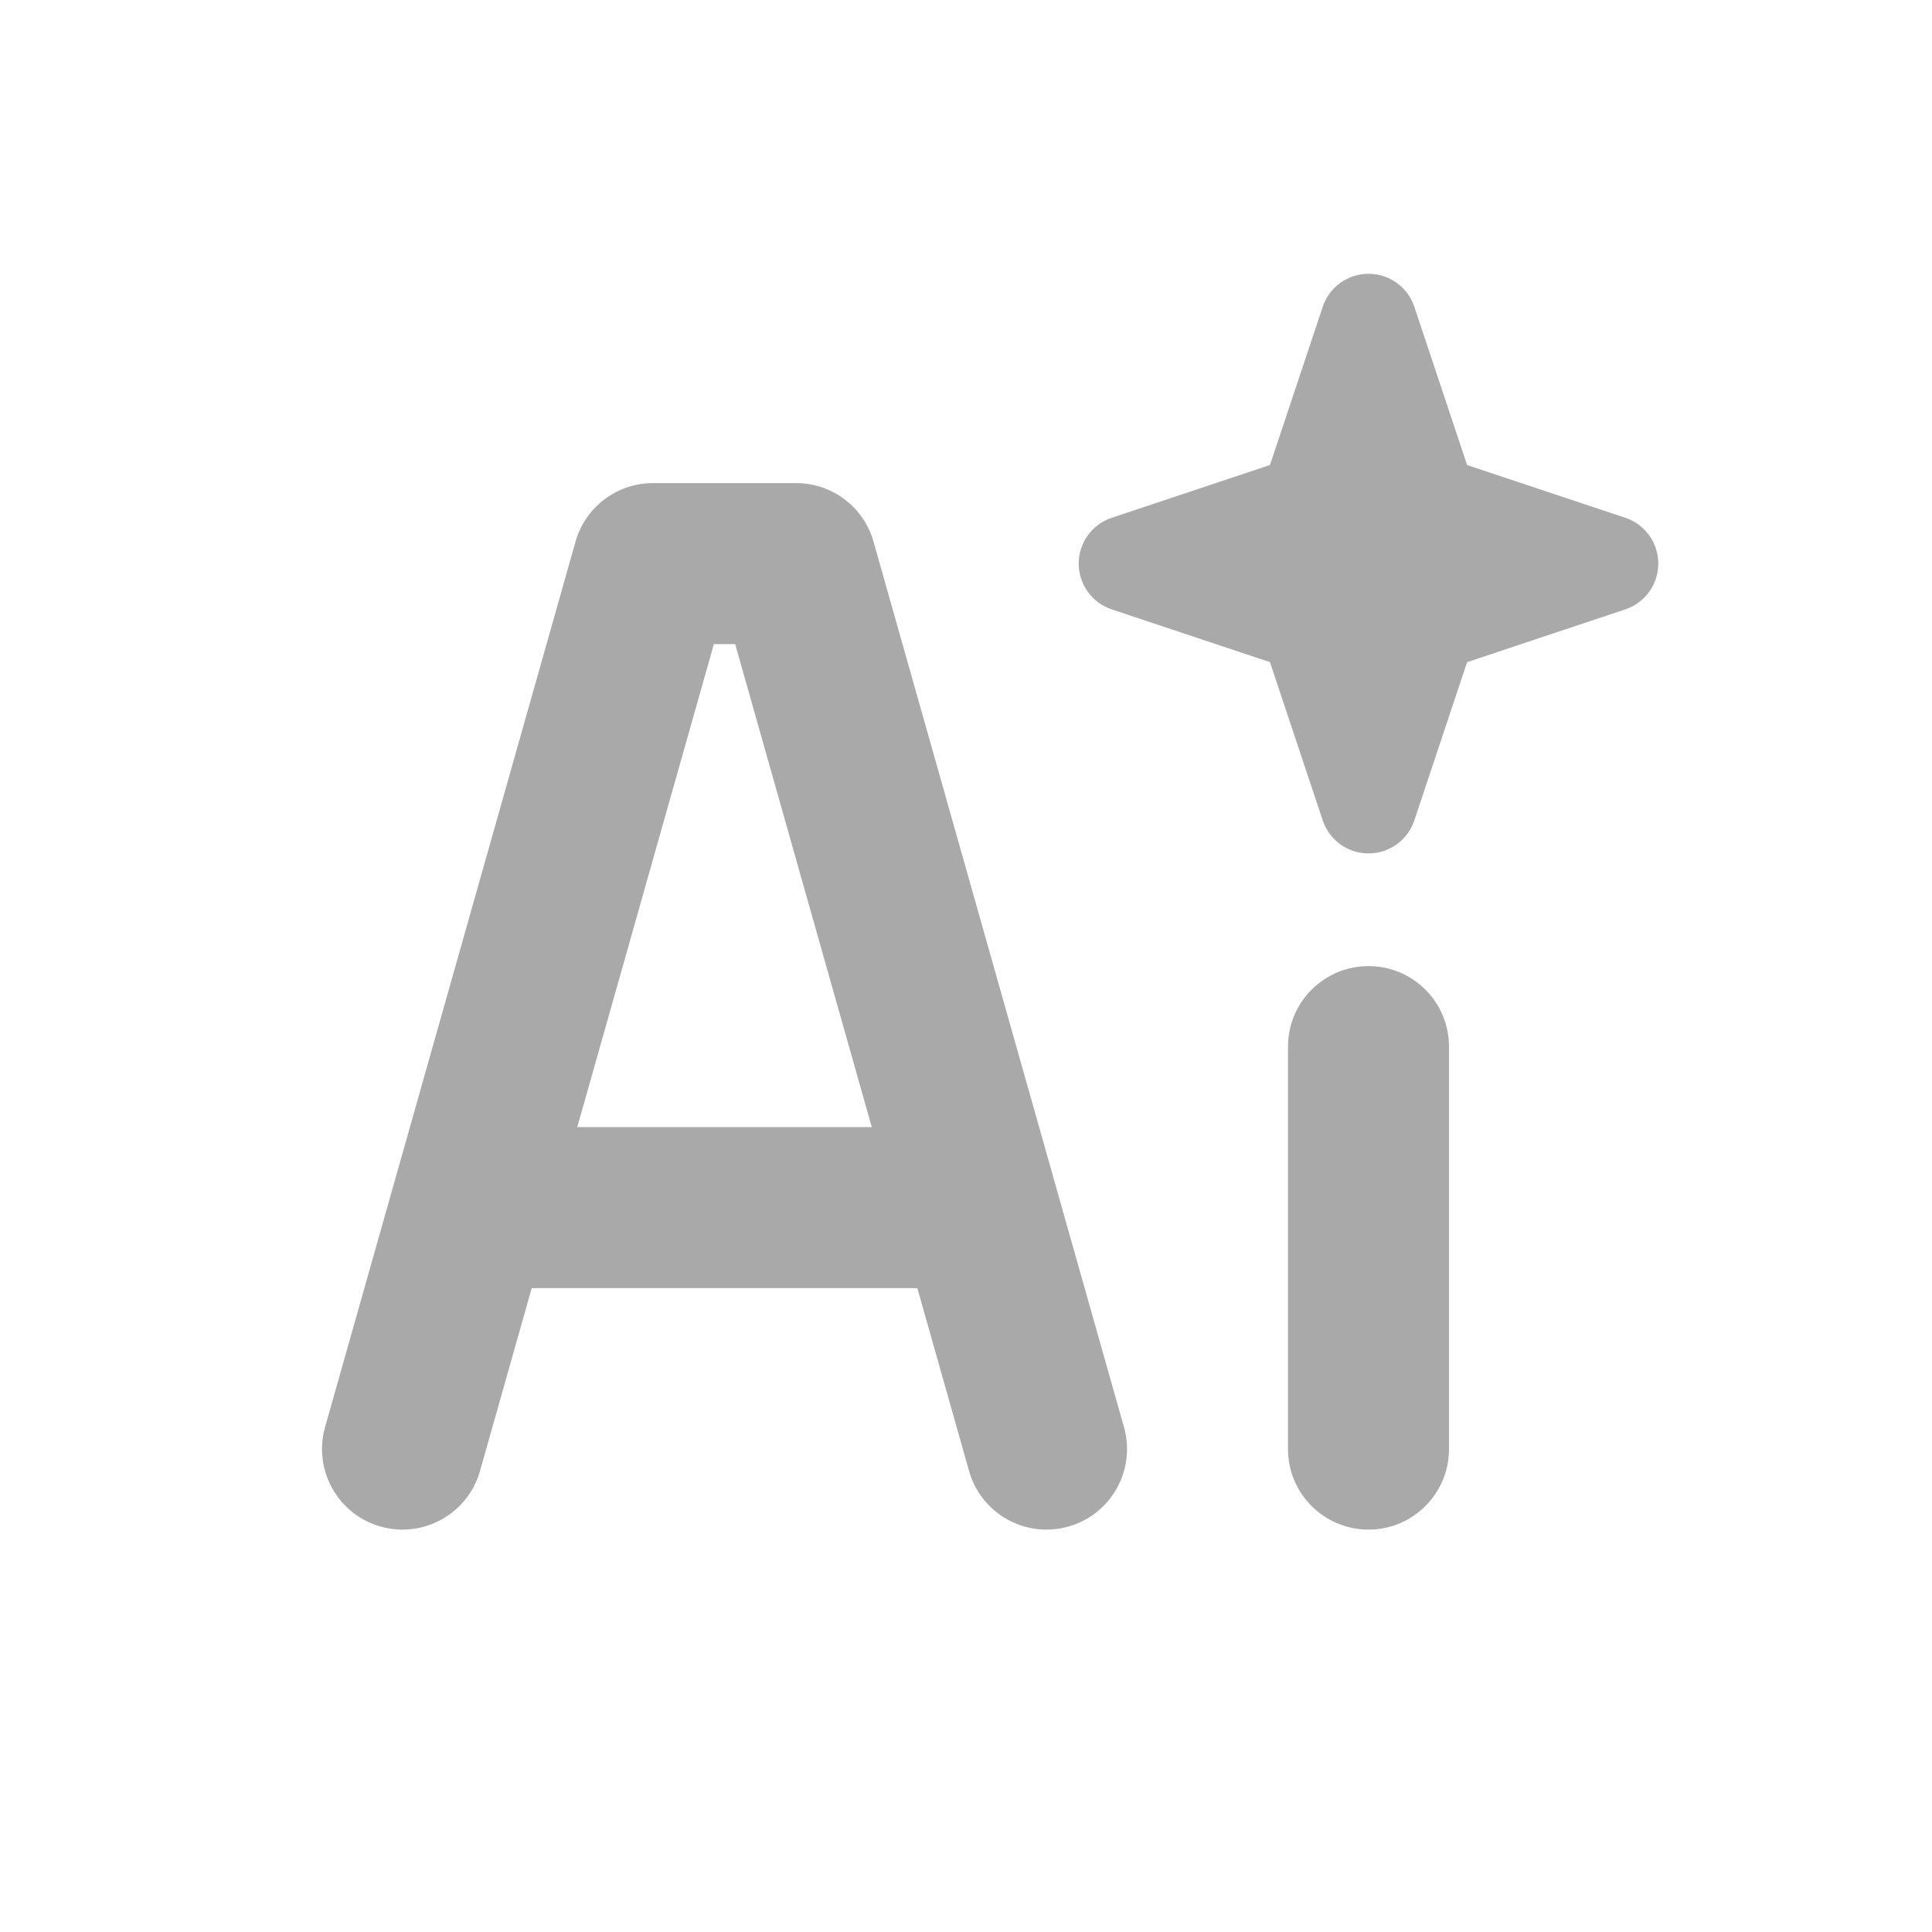
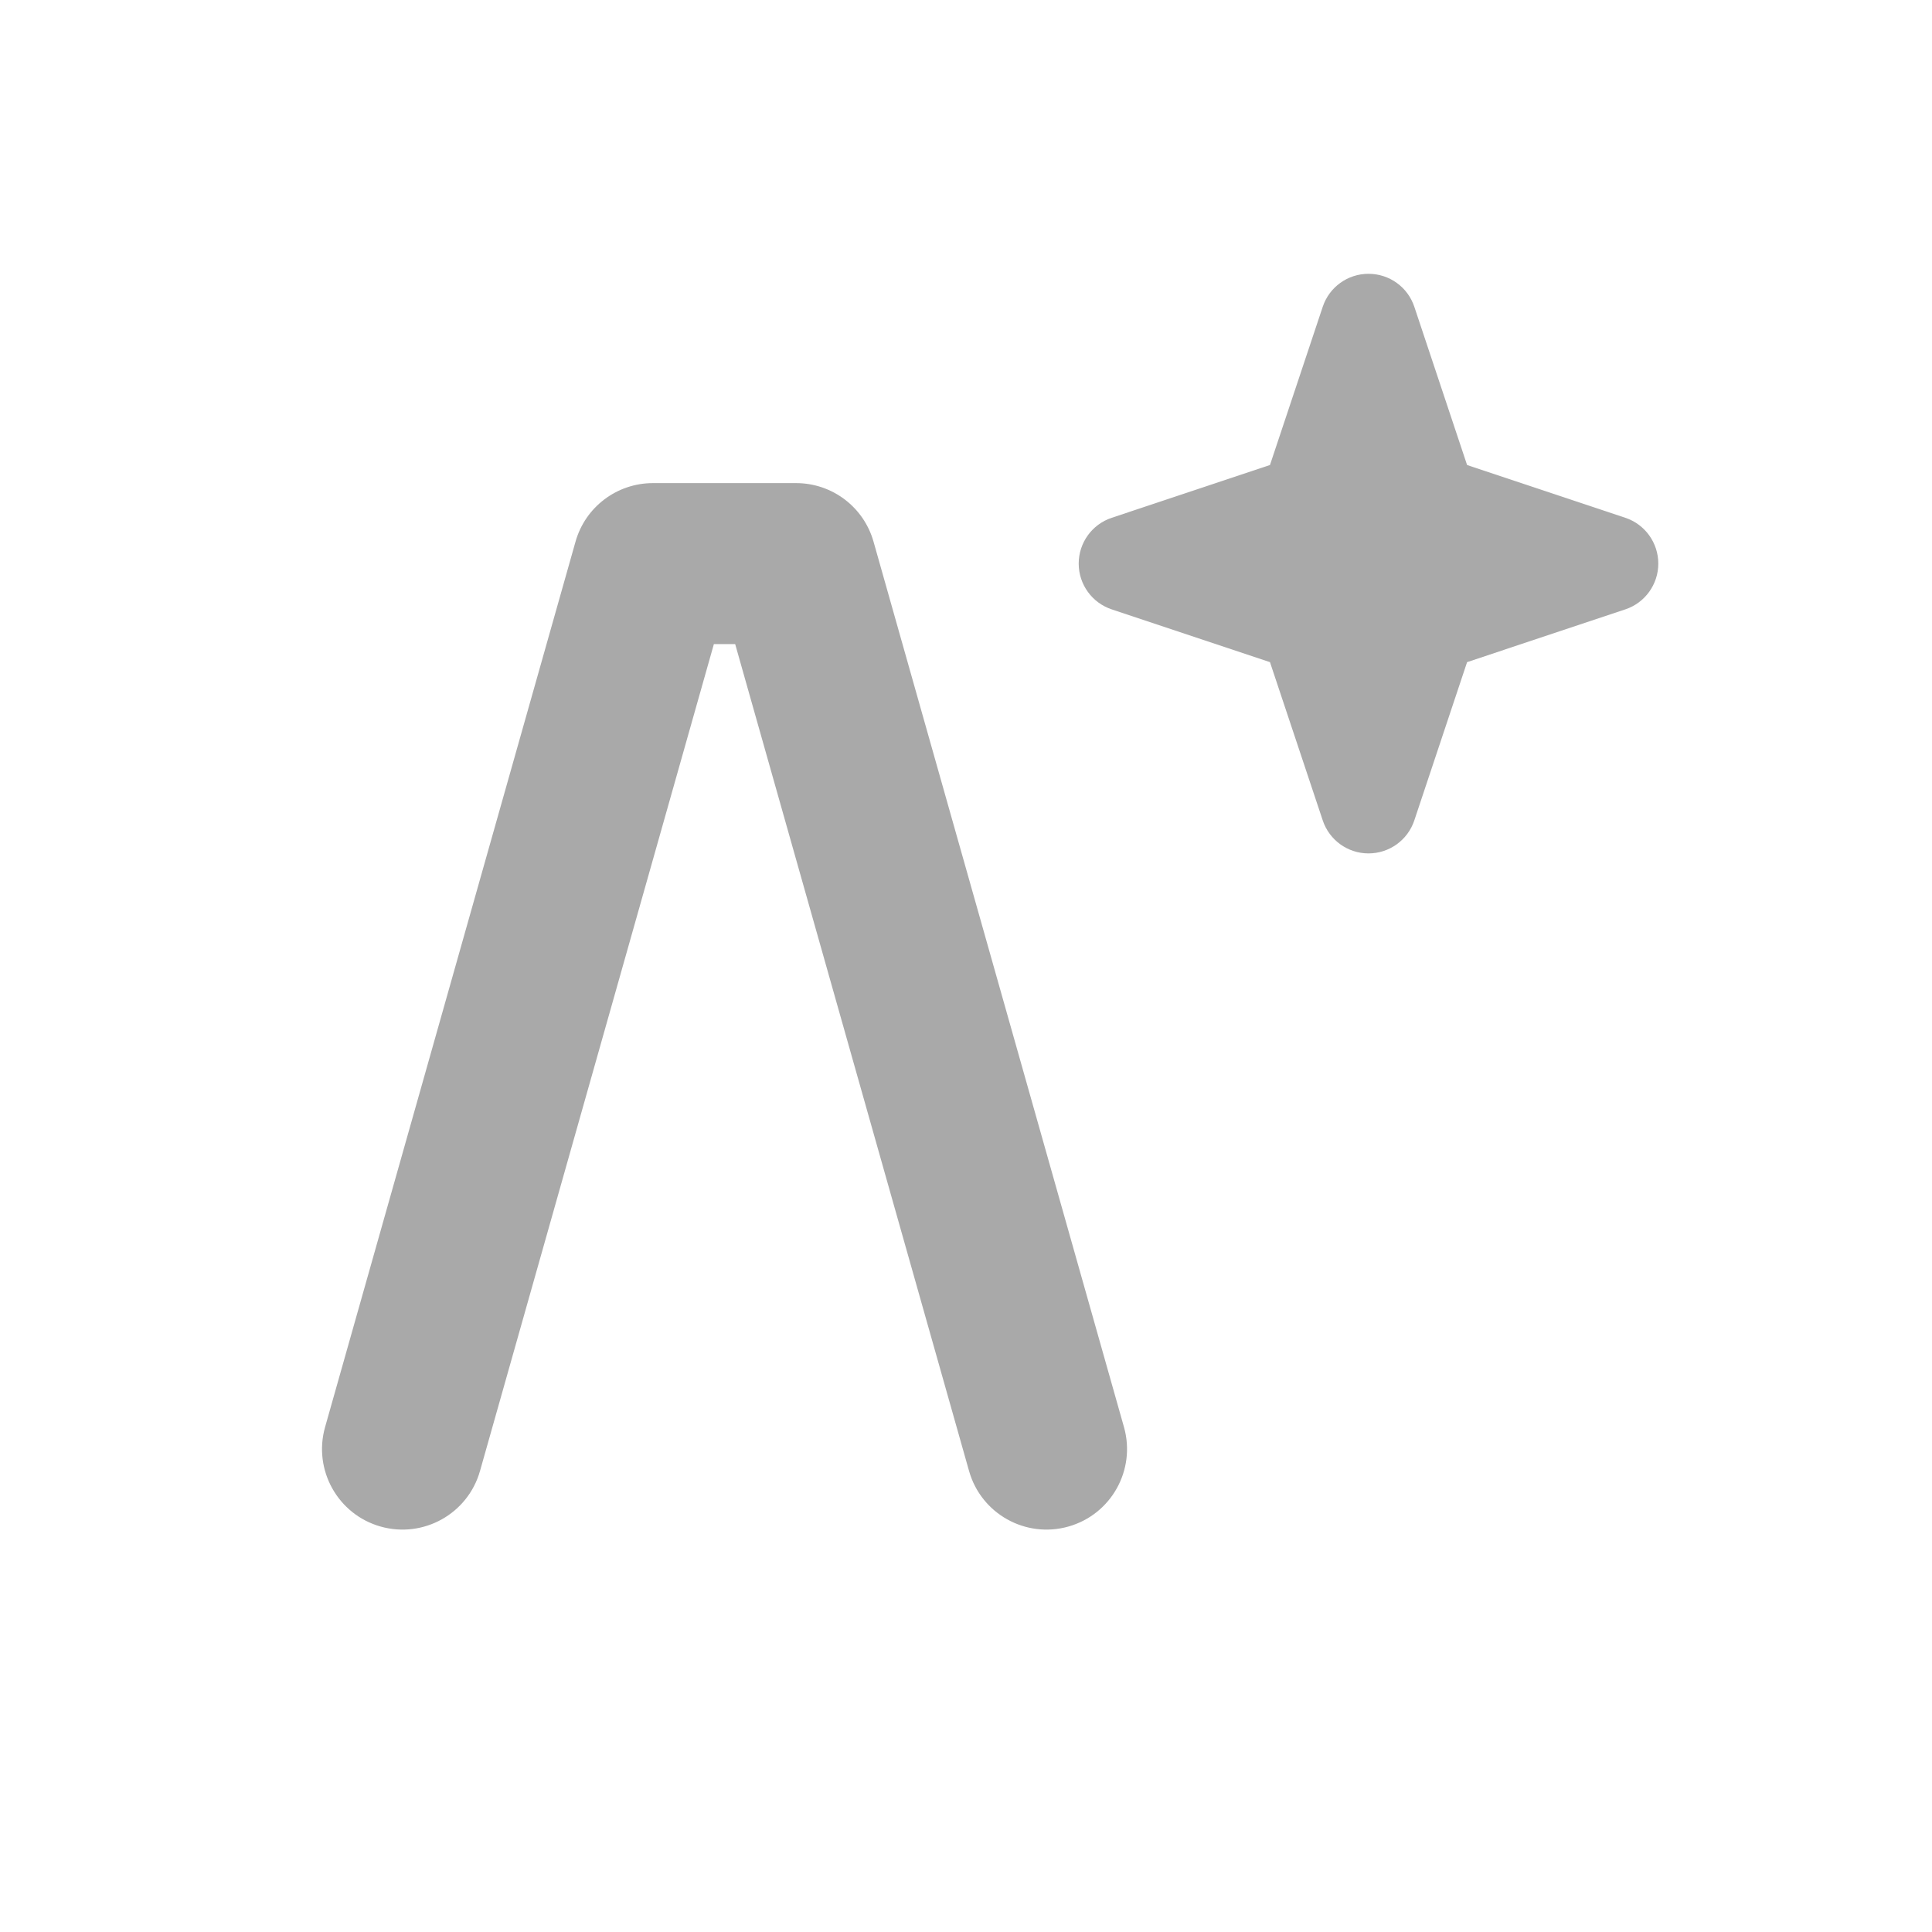
<svg xmlns="http://www.w3.org/2000/svg" width="36" height="36" viewBox="0 0 36 36" fill="none">
  <path fill-rule="evenodd" clip-rule="evenodd" d="M25.5 5.102C25.888 5.102 26.232 5.349 26.354 5.717L27.337 8.665L30.285 9.648C30.652 9.77 30.9 10.114 30.9 10.502C30.9 10.889 30.652 11.233 30.285 11.355L27.337 12.338L26.354 15.286C26.232 15.654 25.888 15.902 25.5 15.902C25.113 15.902 24.769 15.654 24.647 15.286L23.664 12.338L20.716 11.355C20.348 11.233 20.1 10.889 20.1 10.502C20.1 10.114 20.348 9.77 20.716 9.648L23.664 8.665L24.647 5.717C24.769 5.349 25.113 5.102 25.5 5.102Z" fill="#A9A9A9" />
-   <path fill-rule="evenodd" clip-rule="evenodd" d="M25.5 18.002C26.329 18.002 27 18.673 27 19.502V27.002C27 27.83 26.329 28.502 25.5 28.502C24.672 28.502 24 27.83 24 27.002V19.502C24 18.673 24.672 18.002 25.5 18.002Z" fill="#A9A9A9" />
  <path fill-rule="evenodd" clip-rule="evenodd" d="M10.724 10.093C10.906 9.447 11.496 9.002 12.167 9.002H14.834C15.505 9.002 16.094 9.447 16.277 10.093L20.944 26.593C21.169 27.39 20.706 28.22 19.908 28.445C19.111 28.67 18.282 28.207 18.057 27.41L13.699 12.002H13.302L8.944 27.41C8.718 28.207 7.889 28.67 7.092 28.445C6.295 28.22 5.832 27.39 6.057 26.593L10.724 10.093Z" fill="#A9A9A9" />
-   <path fill-rule="evenodd" clip-rule="evenodd" d="M7.5 22.502C7.5 21.673 8.172 21.002 9 21.002H18C18.829 21.002 19.5 21.673 19.5 22.502C19.5 23.33 18.829 24.002 18 24.002H9C8.172 24.002 7.5 23.33 7.5 22.502Z" fill="#A9A9A9" />
</svg>